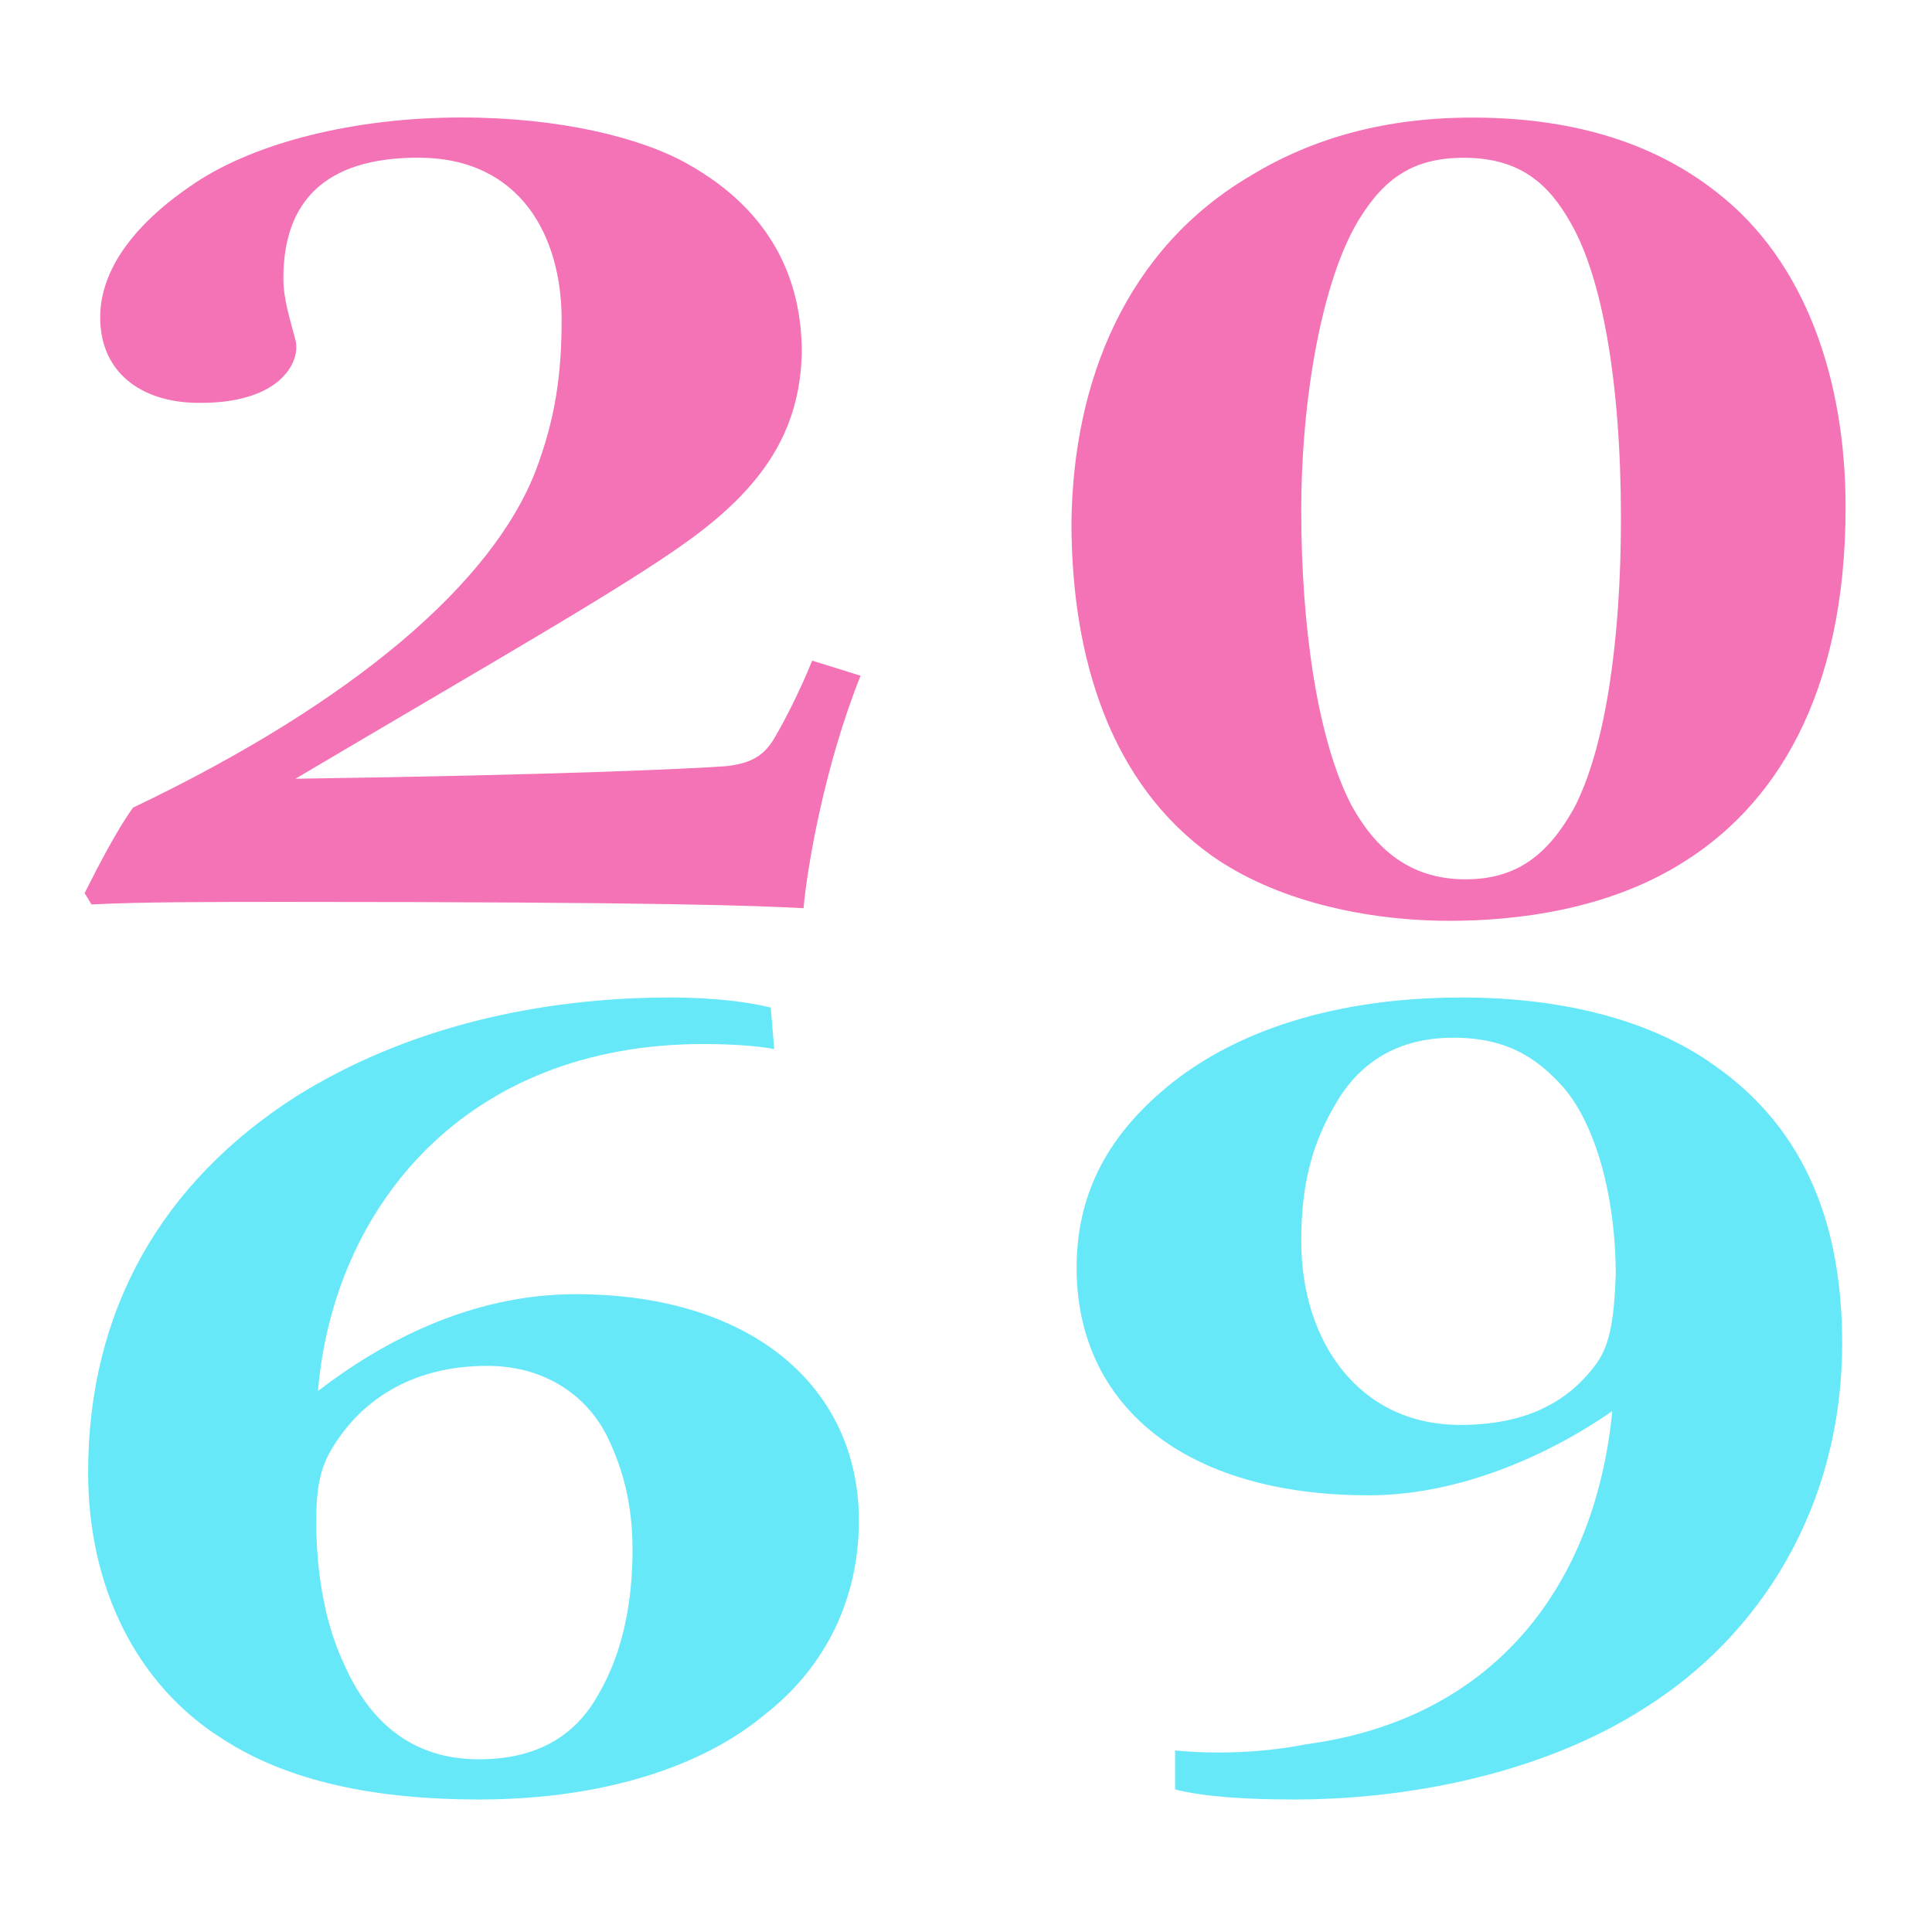
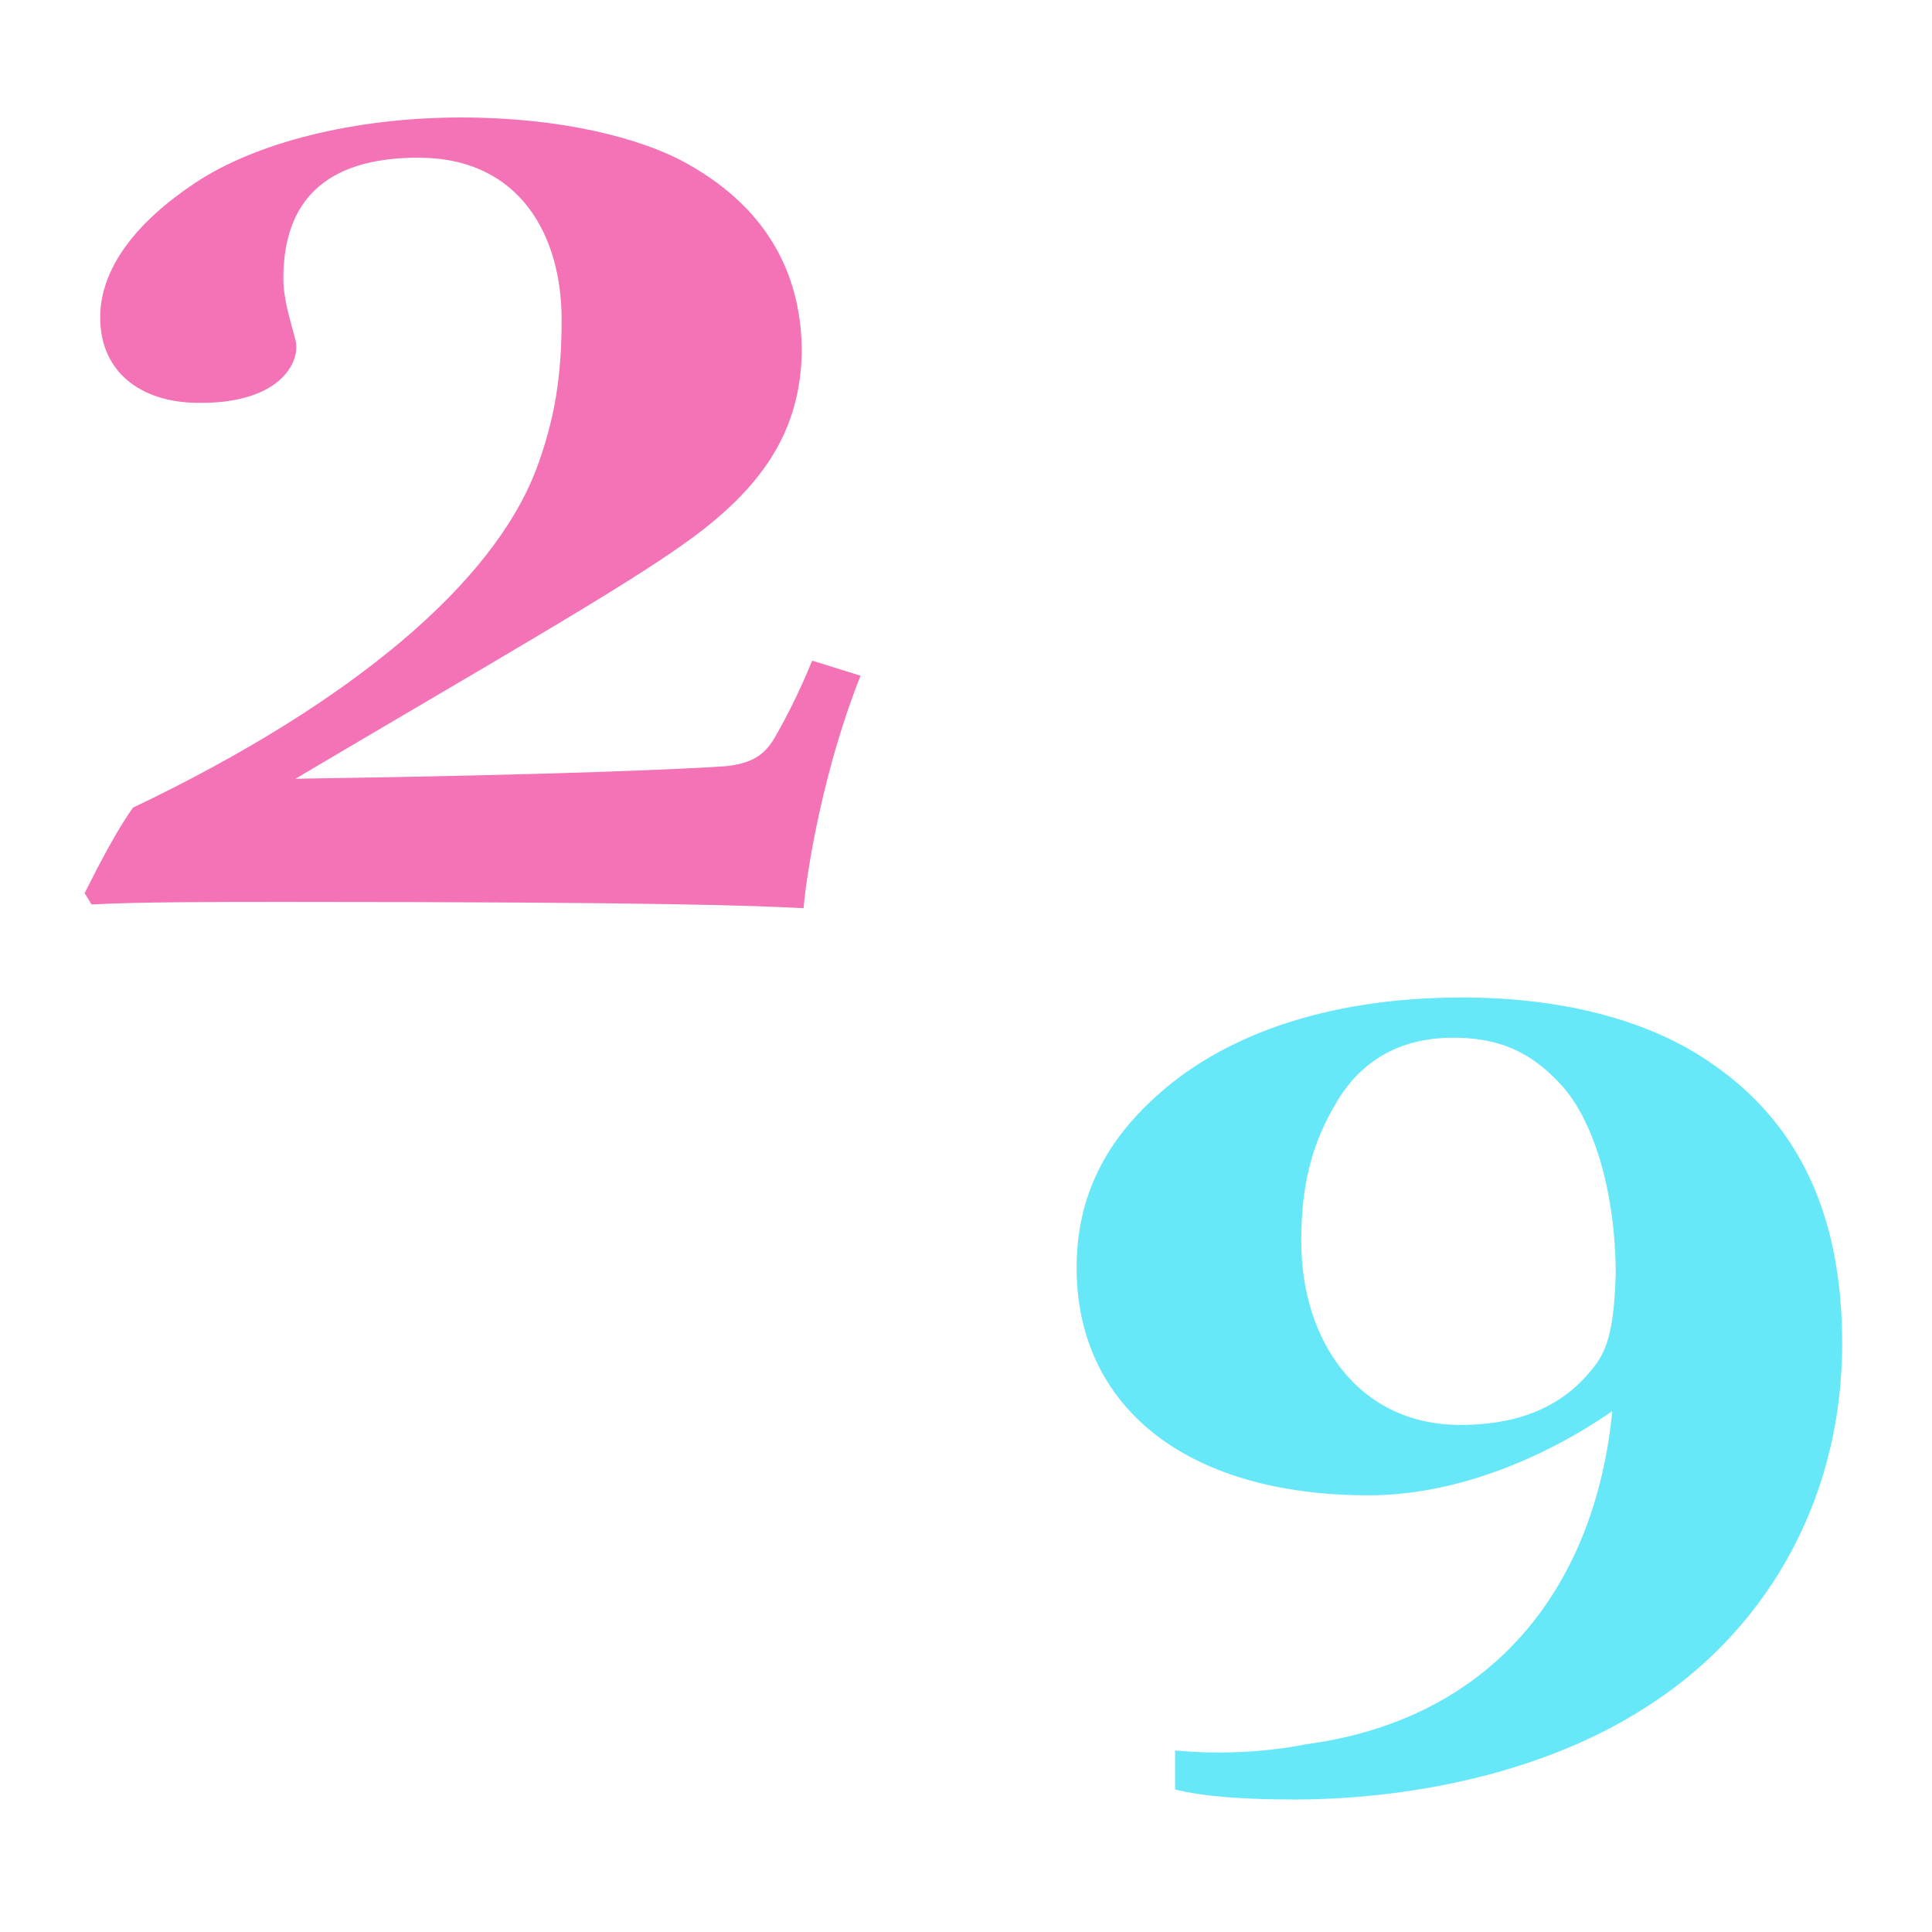
<svg xmlns="http://www.w3.org/2000/svg" id="uuid-c1b8733a-e6df-40b6-92ba-711008353e7e" viewBox="0 0 360 360">
  <g id="uuid-09c9c7ee-f0f2-41c6-8e0d-76aadfb71d0f">
-     <rect width="360" height="360" fill="none" stroke-width="0" />
    <path d="M160.36,125.9c-6.76,16.86-9.98,35.84-10.63,43.33-8.69-.47-26.73-1.17-96.28-1.17-14.81,0-27.05,0-36.39.47l-1.29-2.11c2.58-5.15,6.12-11.95,9.02-15.93,41.22-19.68,66.98-41.93,75.03-62.78,3.54-9.37,4.83-17.57,4.83-28.11,0-15.69-7.73-30.22-26.73-30.22-17.39,0-25.12,8.2-25.12,22.49,0,3.98,1.29,7.73,2.25,11.48.64,2.58-.64,5.86-3.86,8.2-3.22,2.34-8.05,3.51-13.52,3.51-10.63.23-19-5.15-19-15.93,0-9.14,6.76-17.8,17.71-25.06,11.27-7.5,29.62-12.18,49.59-12.18,18.35,0,33.49,3.75,42.18,8.67,15.46,8.67,21.25,21.32,21.25,35.14-.32,14.76-7.41,25.06-20.93,34.9-12.24,8.9-37.03,22.96-73.42,44.51,48.95-.7,73.74-1.87,80.18-2.34,4.51-.47,7.08-1.87,9.02-5.15,1.93-3.28,4.83-8.9,7.08-14.52l9.02,2.81Z" fill="#f472b6" stroke-width="0" />
-     <path d="M319.75,35.72c16.74,12.88,24.15,35.14,24.15,58.79,0,35.14-13.2,55.98-31.23,66.76-13.52,8.2-29.95,10.31-42.5,10.31-15.78,0-32.52-3.75-44.44-12.18-18.68-13.35-26.08-36.54-26.08-62.07.32-26.47,10.3-51.06,33.49-64.65,11.59-7.03,25.12-10.77,41.22-10.77,17.71,0,33.17,4.22,45.4,13.82ZM253.1,41.11c-6.76,11.24-10.63,33.03-10.63,54.11s2.9,42.4,9.34,54.81c4.51,8.2,10.95,13.82,21.25,13.82,9.66,0,15.46-4.68,20.29-13.35,5.8-11.24,8.69-31.15,8.69-53.87,0-25.53-3.54-44.97-9.34-55.05-4.19-7.5-9.66-12.18-19.96-12.18-9.34,0-14.81,3.75-19.64,11.71Z" fill="#f472b6" stroke-width="0" />
-     <path d="M144.26,195.48c-3.54-.7-9.02-.94-13.2-.94-44.44,0-68.91,30.45-71.81,64.65,11.27-8.67,28.01-18.04,47.98-18.04,33.17,0,52.81,17.57,52.81,42.16,0,15.69-7.08,28.11-17.71,36.31-11.27,9.37-29.62,15.69-53.13,15.69-19,0-35.42-3.28-47.66-11.24-16.1-10.07-25.12-28.34-25.12-49.66,0-30.45,13.85-54.11,38.64-70.04,20.93-13.12,45.73-18.5,69.88-18.5,8.69,0,14.81.94,18.68,1.87l.64,7.73ZM61.83,269.96c-2.25,3.75-2.9,7.5-2.9,13.59,0,7.26.97,17.57,5.15,26.47,4.83,11.01,12.88,17.8,25.12,17.8,10.95,0,18.03-4.45,22.22-11.95,4.83-8.2,6.44-17.8,6.44-27.17,0-7.96-1.61-14.52-4.51-20.61-3.54-7.5-11.27-13.58-22.54-13.58-14.49,0-23.83,6.79-28.98,15.46Z" fill="#67e8f9" stroke-width="0" />
    <path d="M218.96,326.18c7.73.7,16.1.47,24.47-1.17,34.78-4.68,53.78-29.28,57-62.07-12.88,8.9-29.3,15.69-45.4,15.69-34.45,0-54.42-16.87-54.42-42.4,0-13.35,5.47-23.89,15.78-32.79,11.27-9.84,29.62-17.57,56.03-17.57,19.32,0,35.42,4.45,46.69,12.41,18.03,12.42,24.15,31.15,24.15,52,0,30.69-15.46,54.58-36.71,67.93-19.32,12.42-44.44,17.1-65.37,17.1-8.69,0-16.74-.47-22.22-1.87v-7.26ZM249.23,205.08c-4.83,7.96-6.76,15.69-6.76,26.23,0,18.5,10.63,34.2,29.62,34.2,13.2,0,20.61-4.92,25.44-11.48,2.58-3.75,3.22-8.43,3.54-16.4,0-14.99-3.86-28.11-9.66-34.9-5.15-5.86-10.95-9.37-20.61-9.37-8.69,0-16.42,3.28-21.57,11.71Z" fill="#67e8f9" stroke-width="0" />
  </g>
</svg>